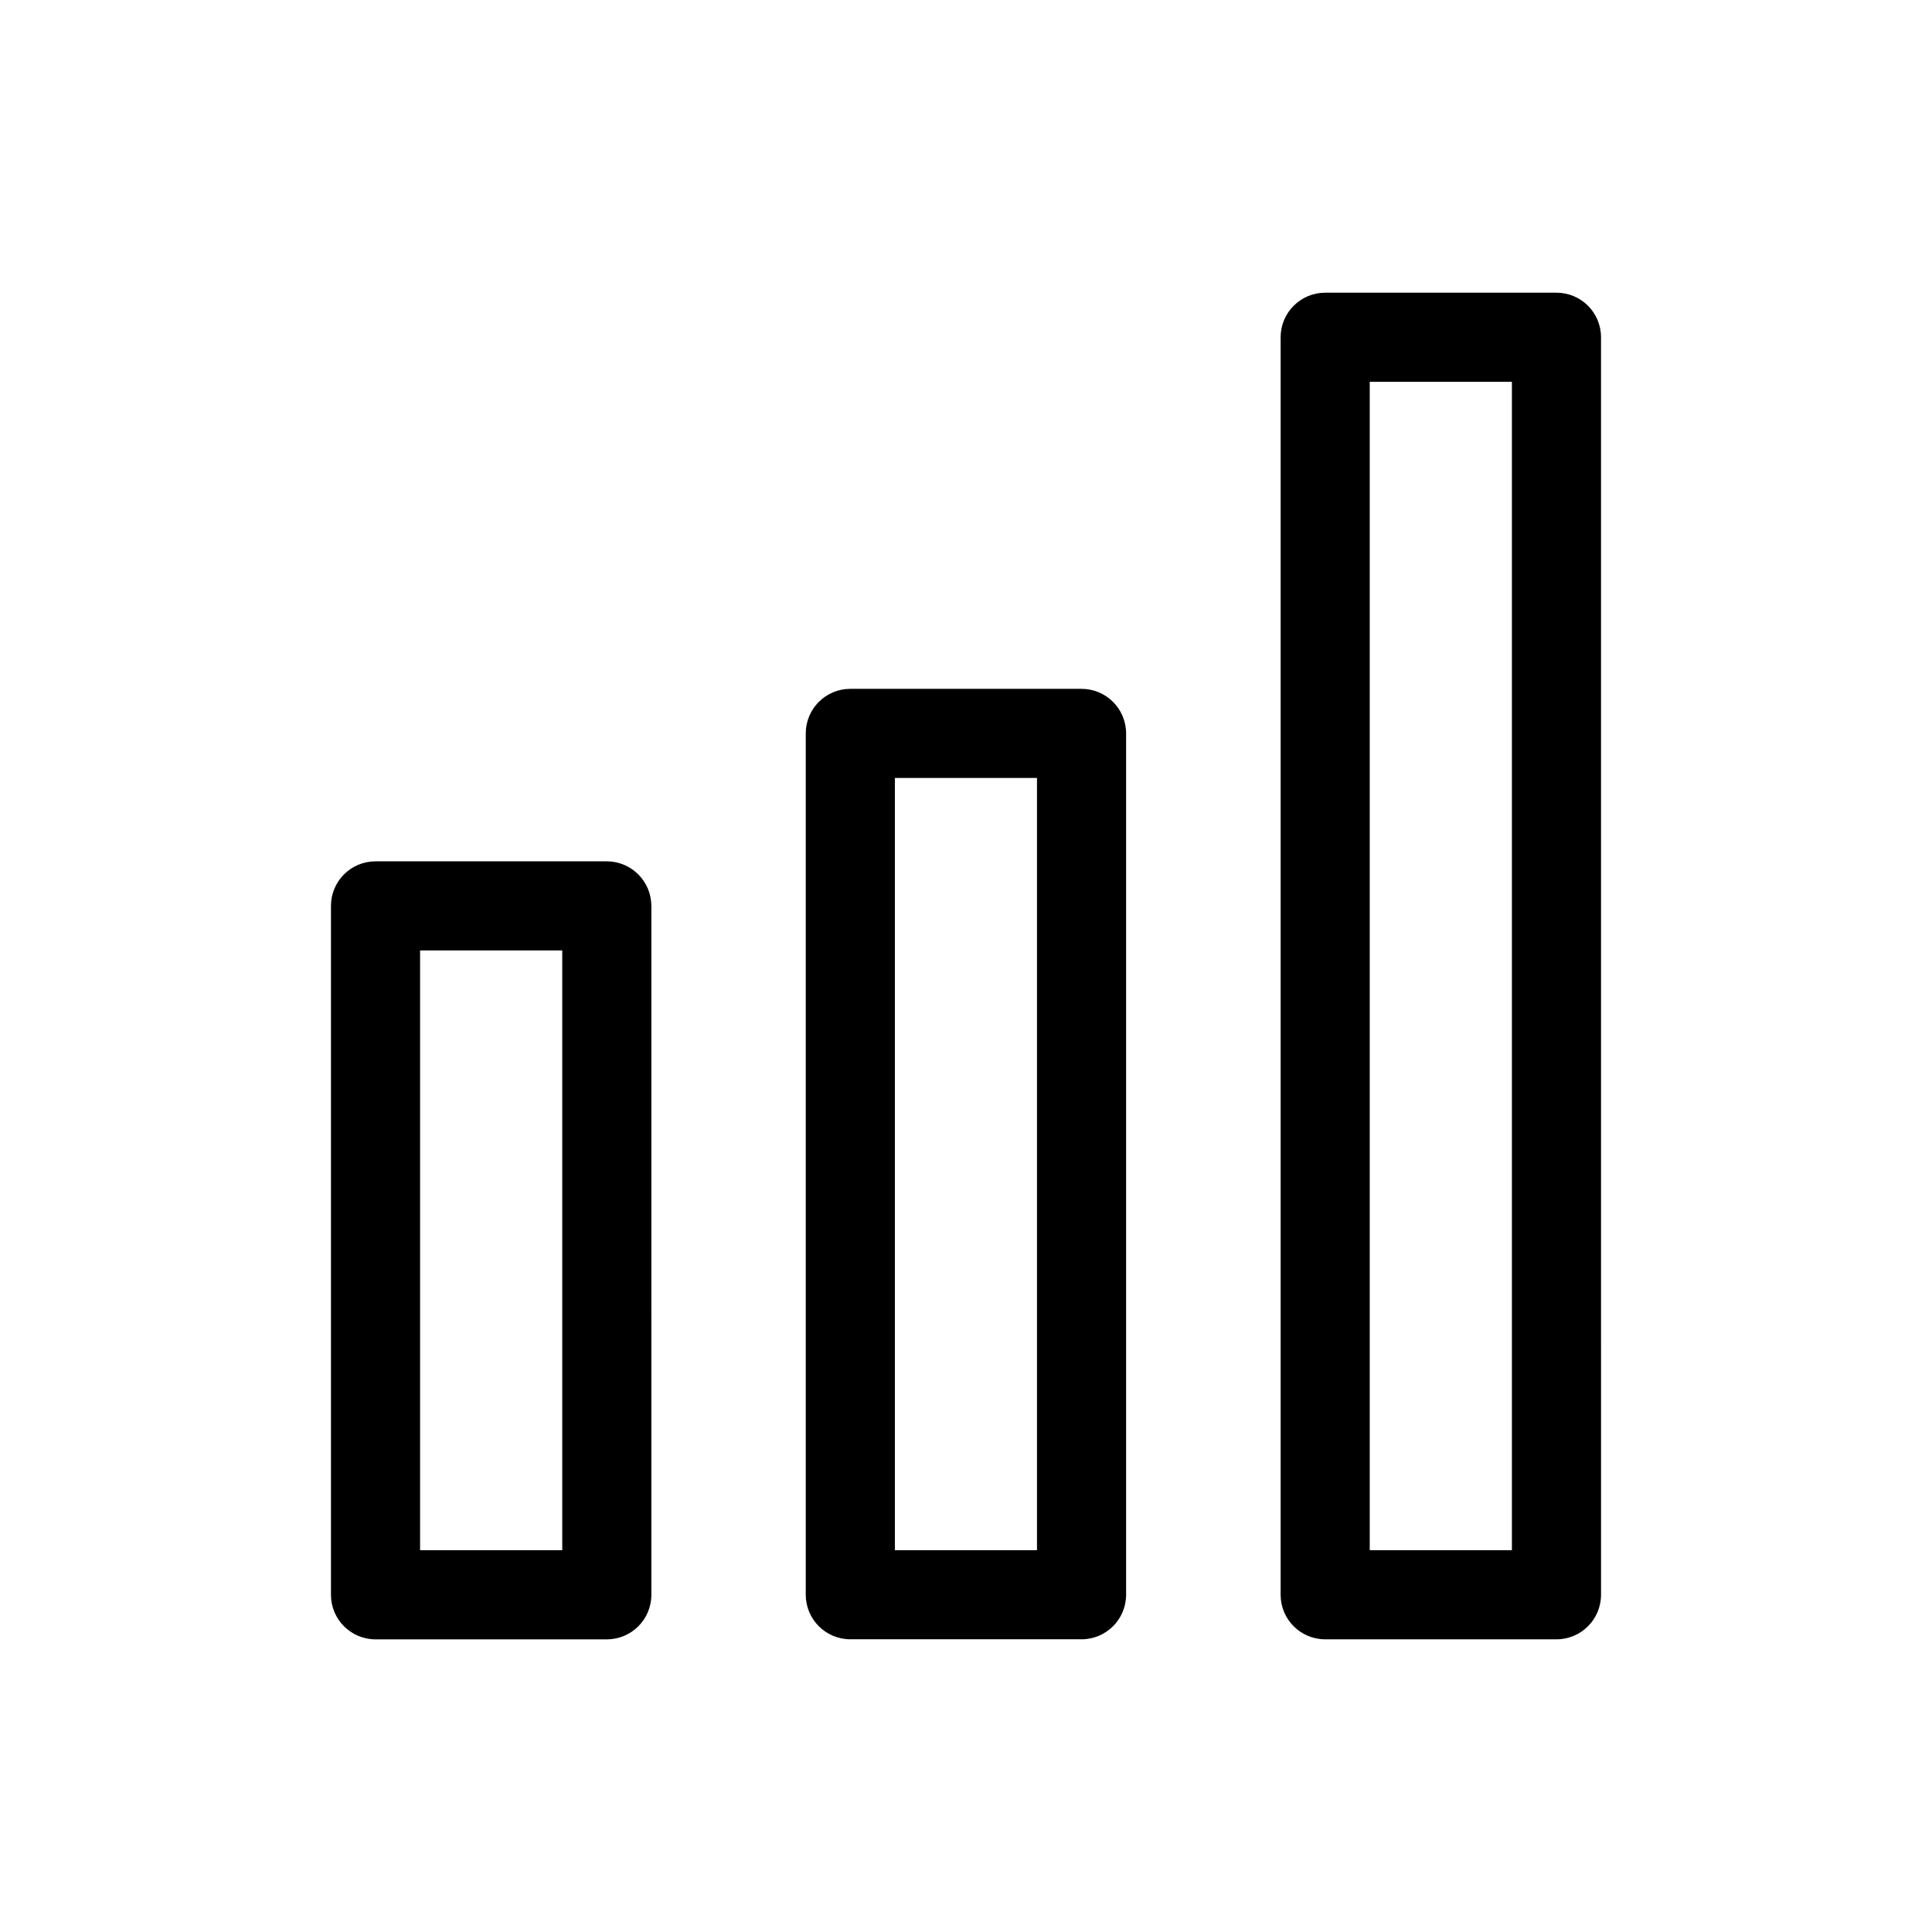
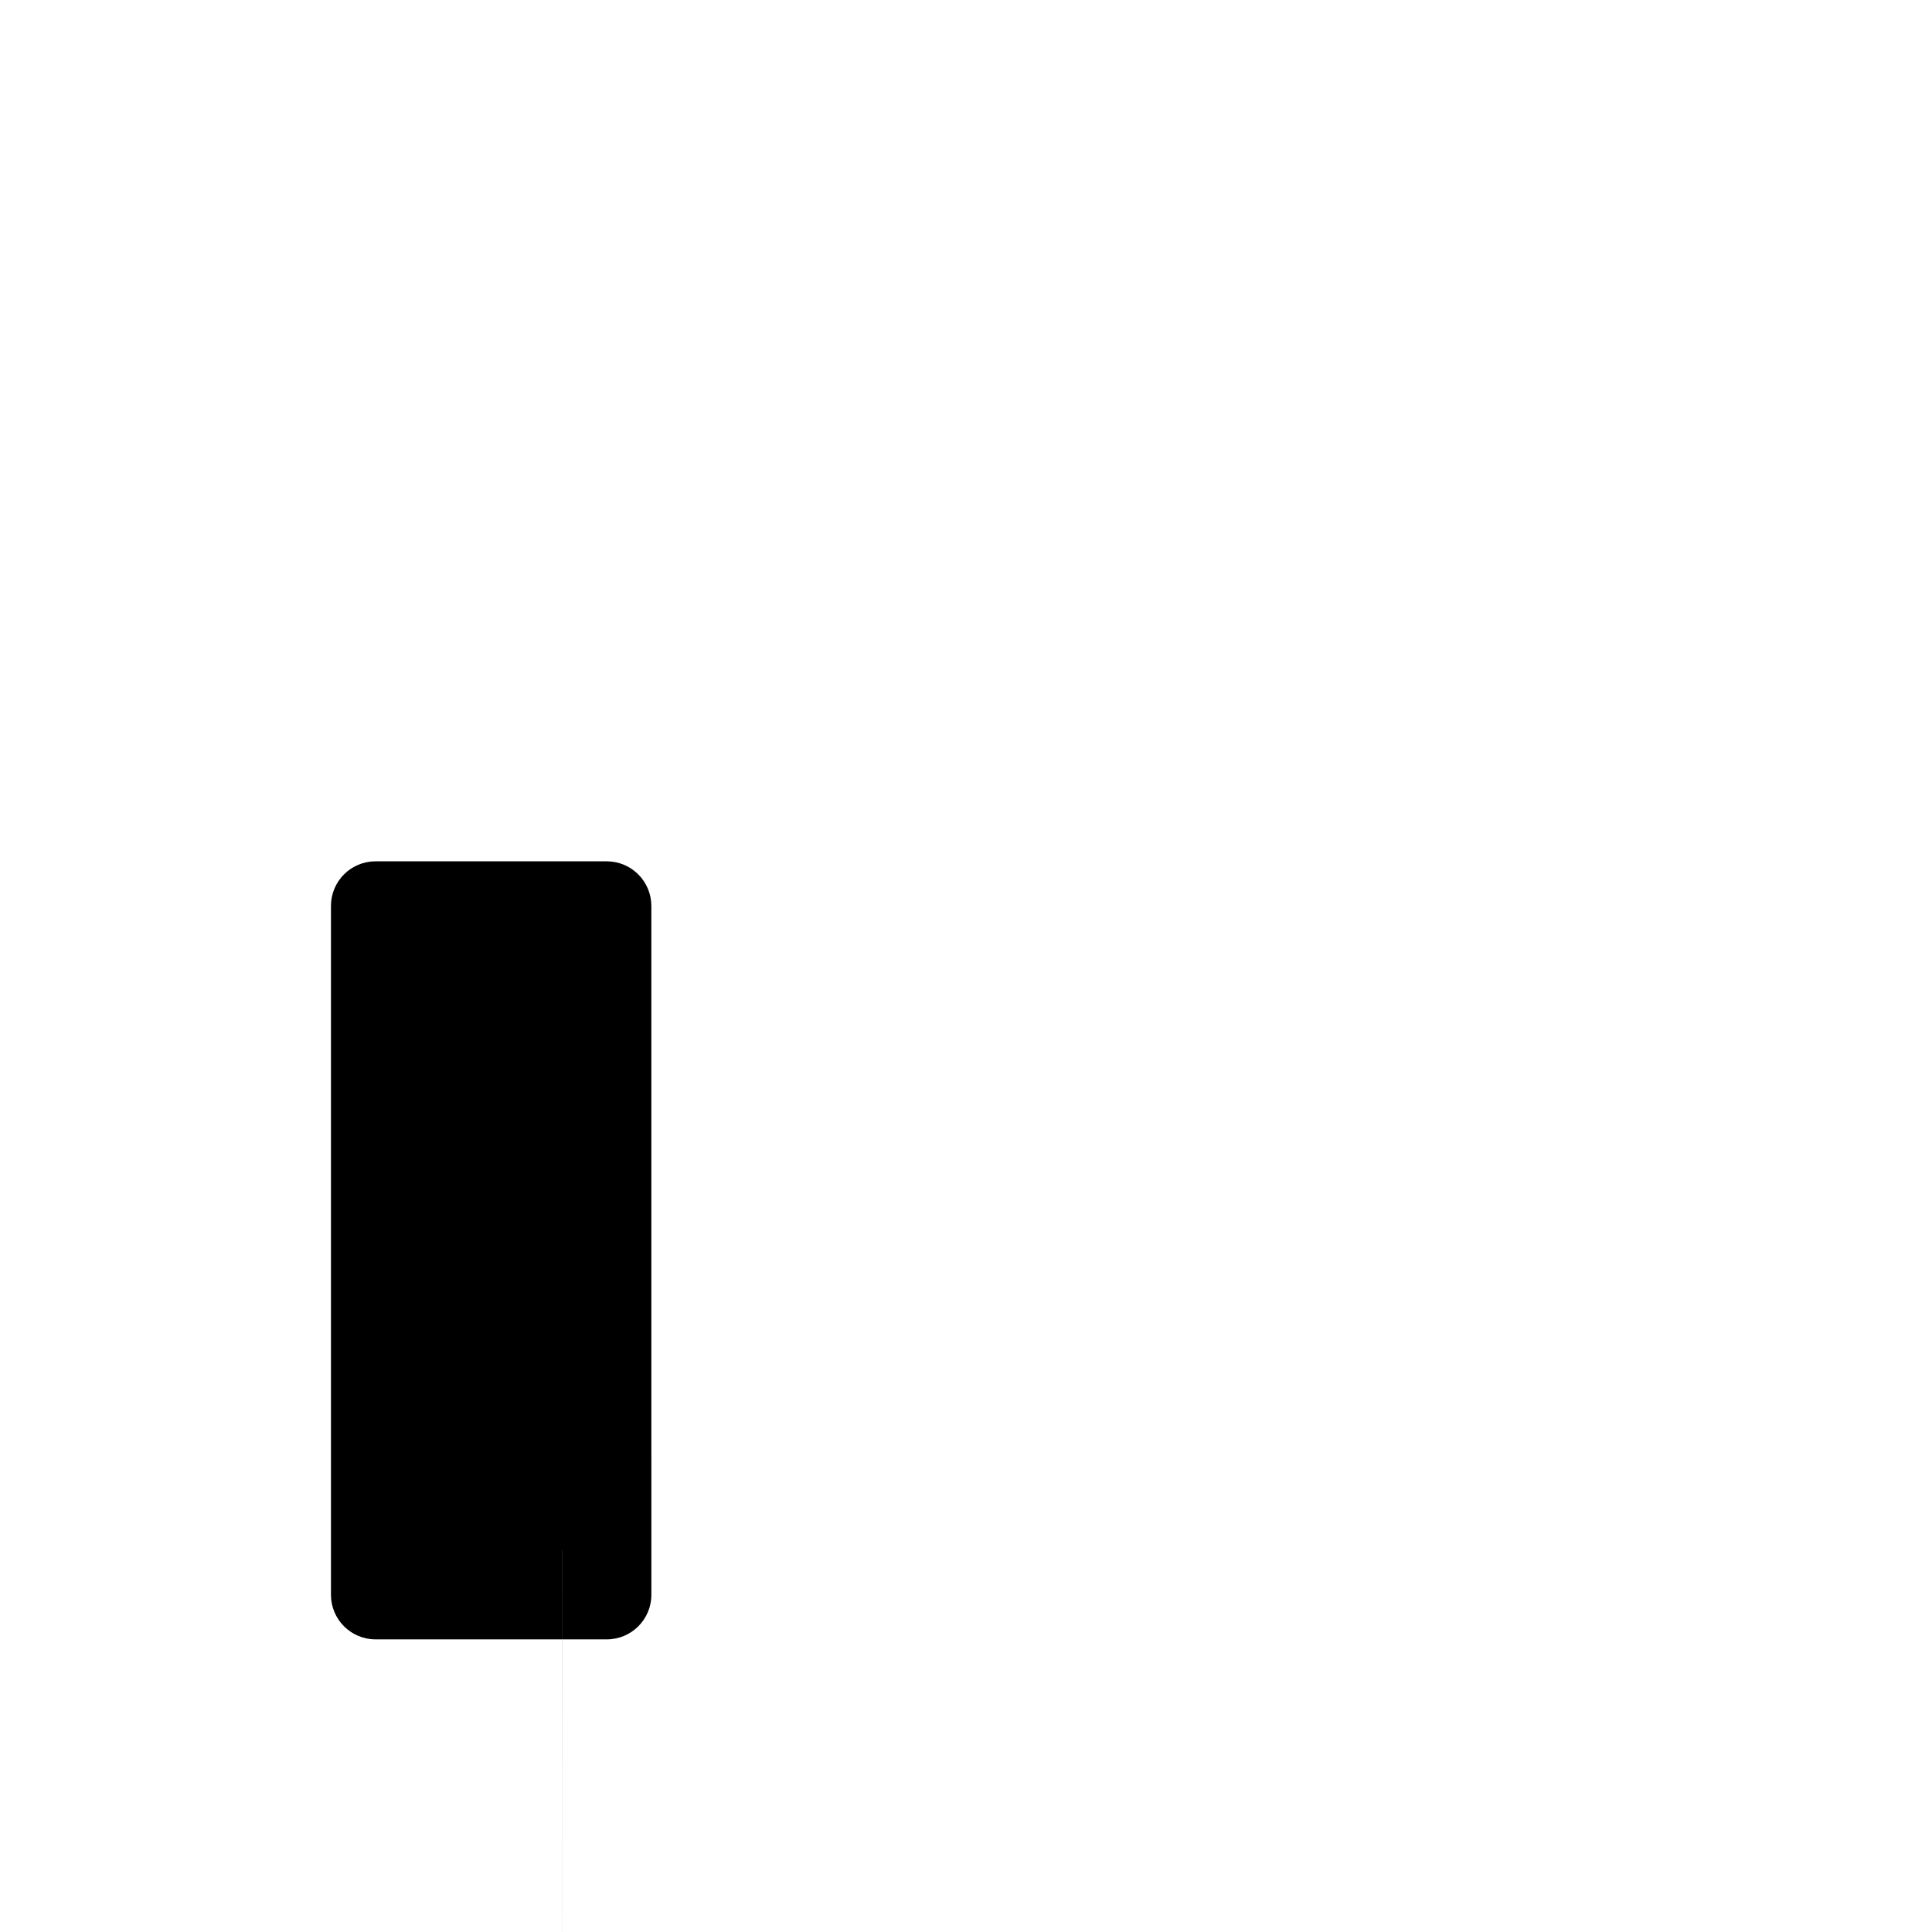
<svg xmlns="http://www.w3.org/2000/svg" fill="#000000" width="800px" height="800px" version="1.1" viewBox="144 144 512 512">
  <g>
-     <path d="m304.79 372.26h-61.273c-6.519 0-11.809 5.289-11.809 11.809v182.57c0 6.519 5.289 11.809 11.809 11.809h61.293c6.519 0 11.809-5.289 11.809-11.809l-0.004-182.57c-0.016-6.519-5.305-11.809-11.824-11.809zm-11.809 182.55h-37.656v-158.93h37.676v158.93z" />
-     <path d="m430.62 326.55h-61.277c-6.519 0-11.809 5.289-11.809 11.809v228.26c0 6.519 5.289 11.809 11.809 11.809h61.277c6.519 0 11.809-5.289 11.809-11.809v-228.26c0-6.516-5.289-11.809-11.809-11.809zm-11.809 228.26h-37.66v-204.64h37.66z" />
-     <path d="m556.48 221.57h-61.293c-6.519 0-11.809 5.289-11.809 11.809v333.25c0 6.519 5.289 11.809 11.809 11.809h61.293c6.519 0 11.809-5.289 11.809-11.809l-0.004-333.25c0-6.535-5.273-11.809-11.805-11.809zm-11.809 333.24h-37.676v-309.62h37.676z" />
+     <path d="m304.79 372.26h-61.273c-6.519 0-11.809 5.289-11.809 11.809v182.57c0 6.519 5.289 11.809 11.809 11.809h61.293c6.519 0 11.809-5.289 11.809-11.809l-0.004-182.57c-0.016-6.519-5.305-11.809-11.824-11.809zm-11.809 182.55h-37.656h37.676v158.93z" />
  </g>
</svg>